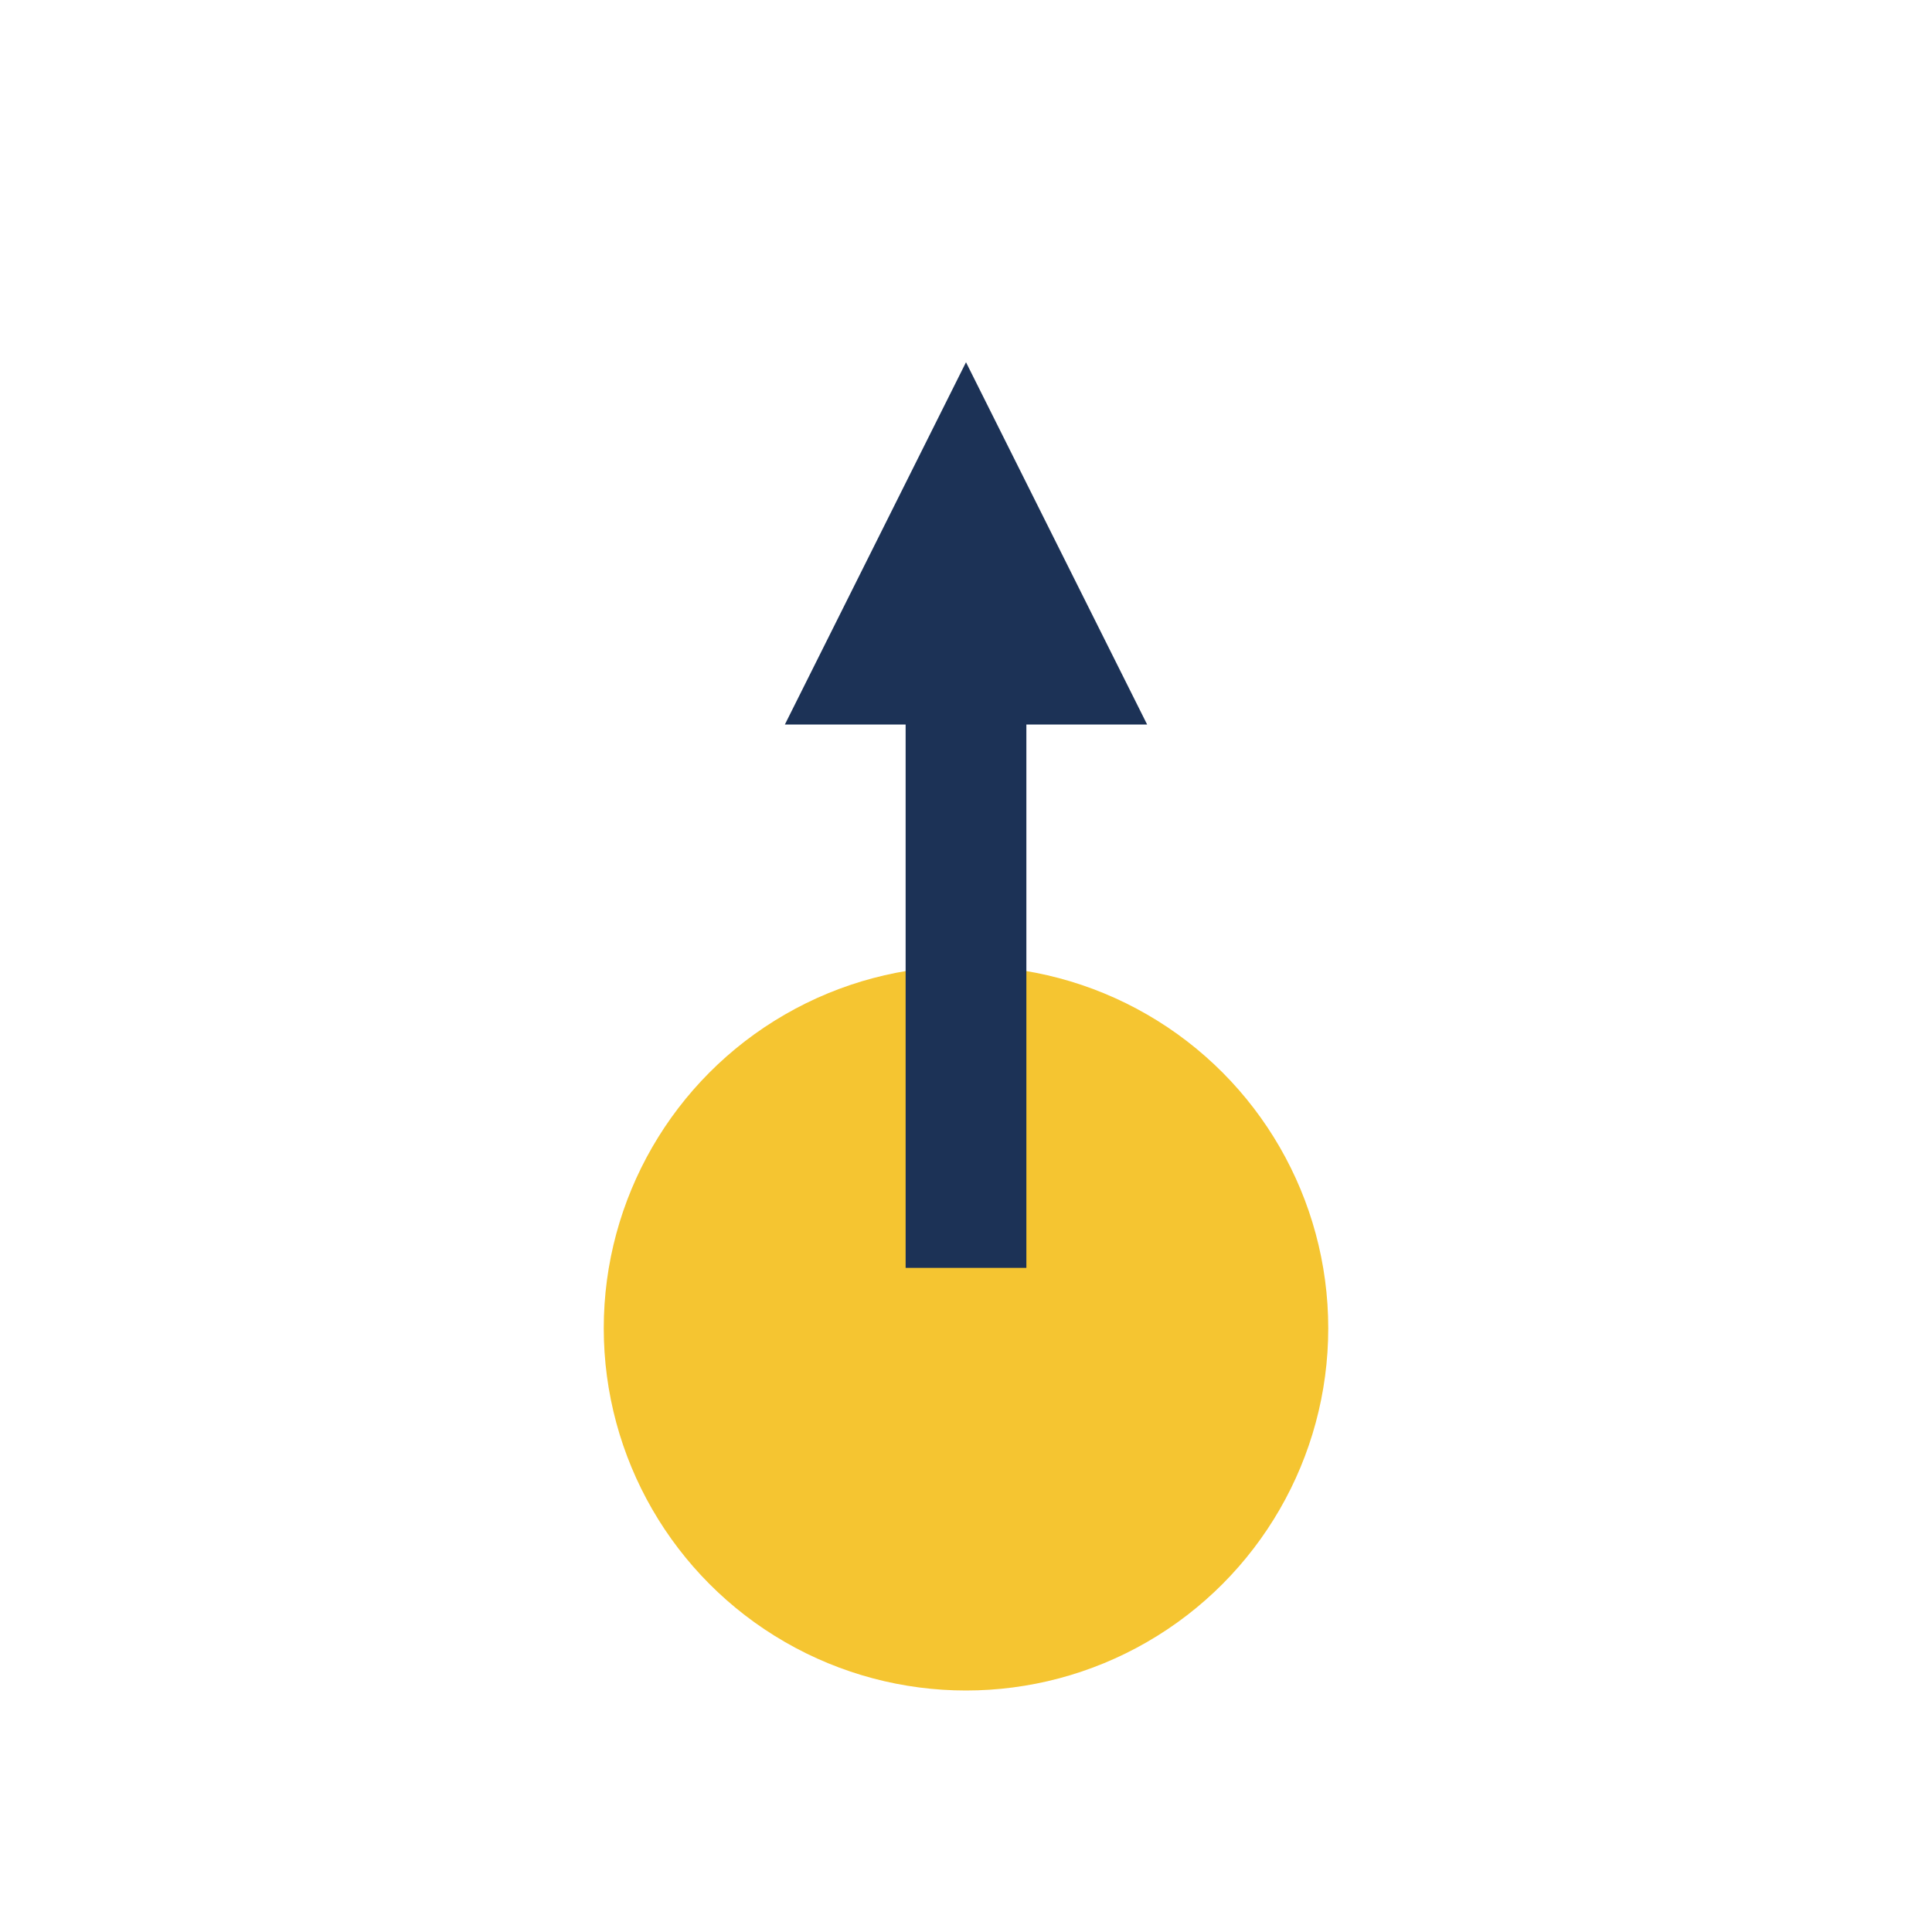
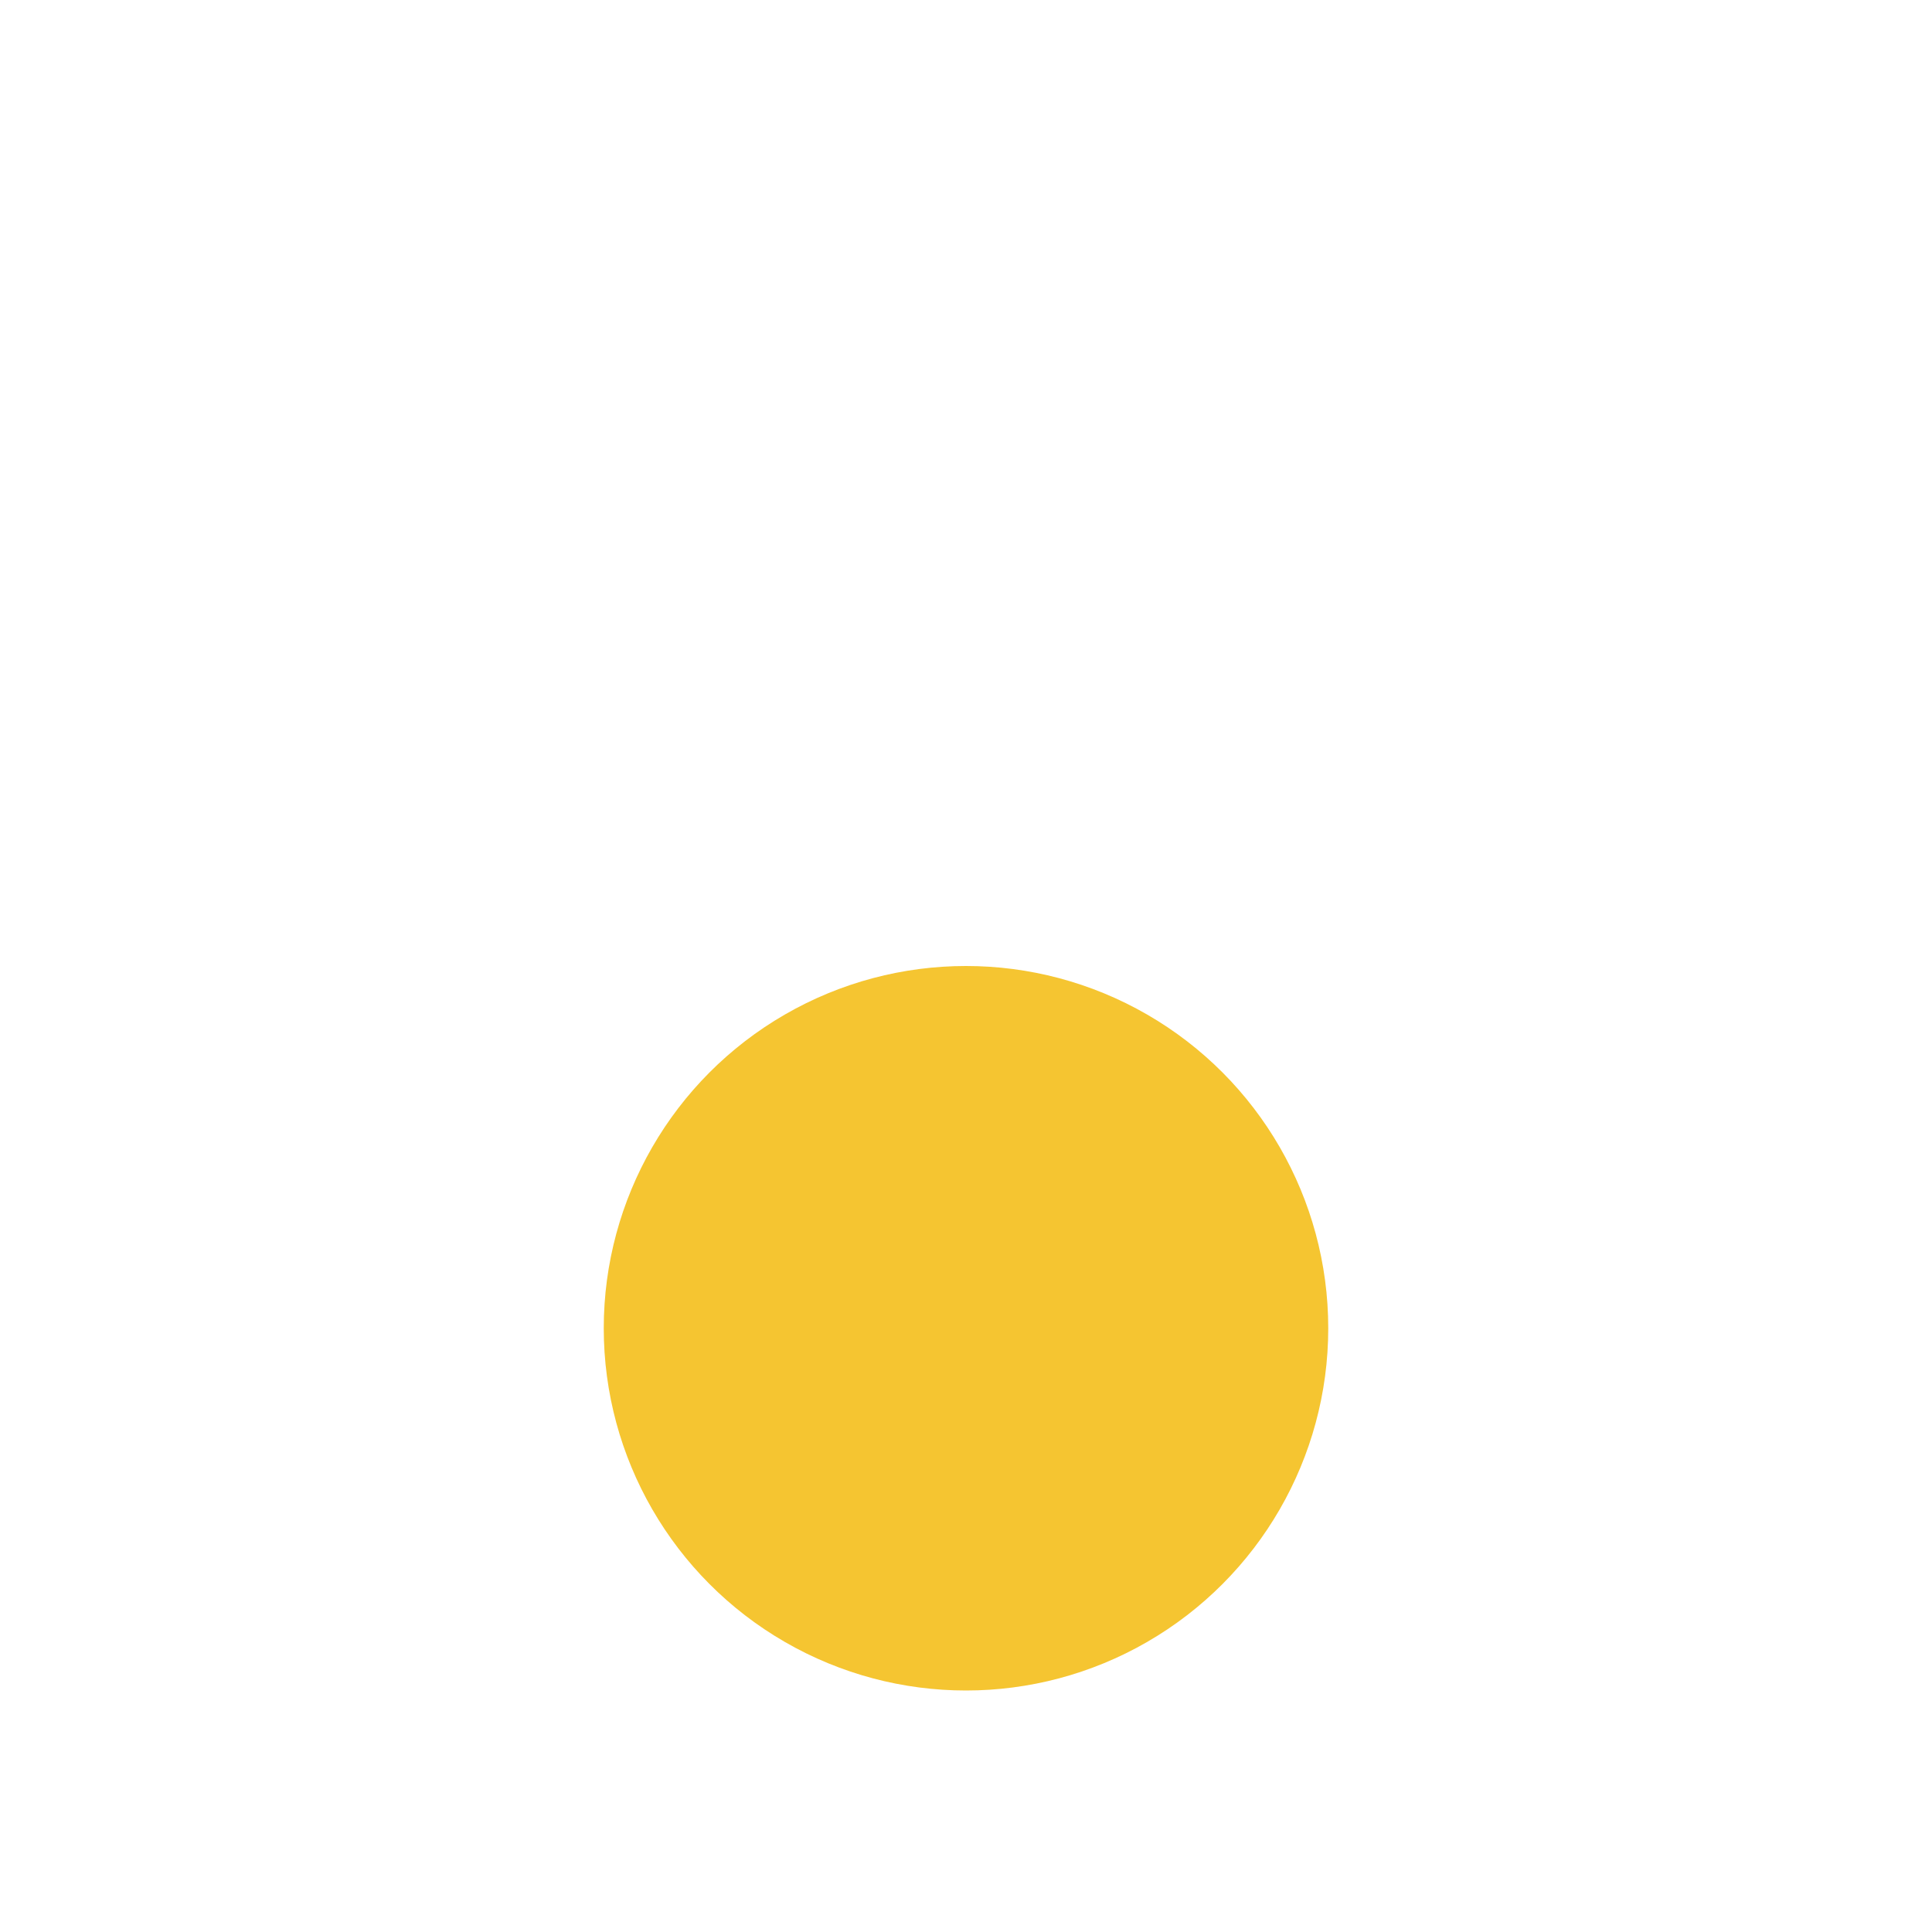
<svg xmlns="http://www.w3.org/2000/svg" width="32" height="32" viewBox="0 0 32 32">
  <circle cx="16" cy="22" r="6" fill="#F5C531" />
-   <path d="M16 10V21" stroke="#1C3256" stroke-width="2" />
-   <polygon points="16,6 19,12 13,12" fill="#1C3256" />
</svg>